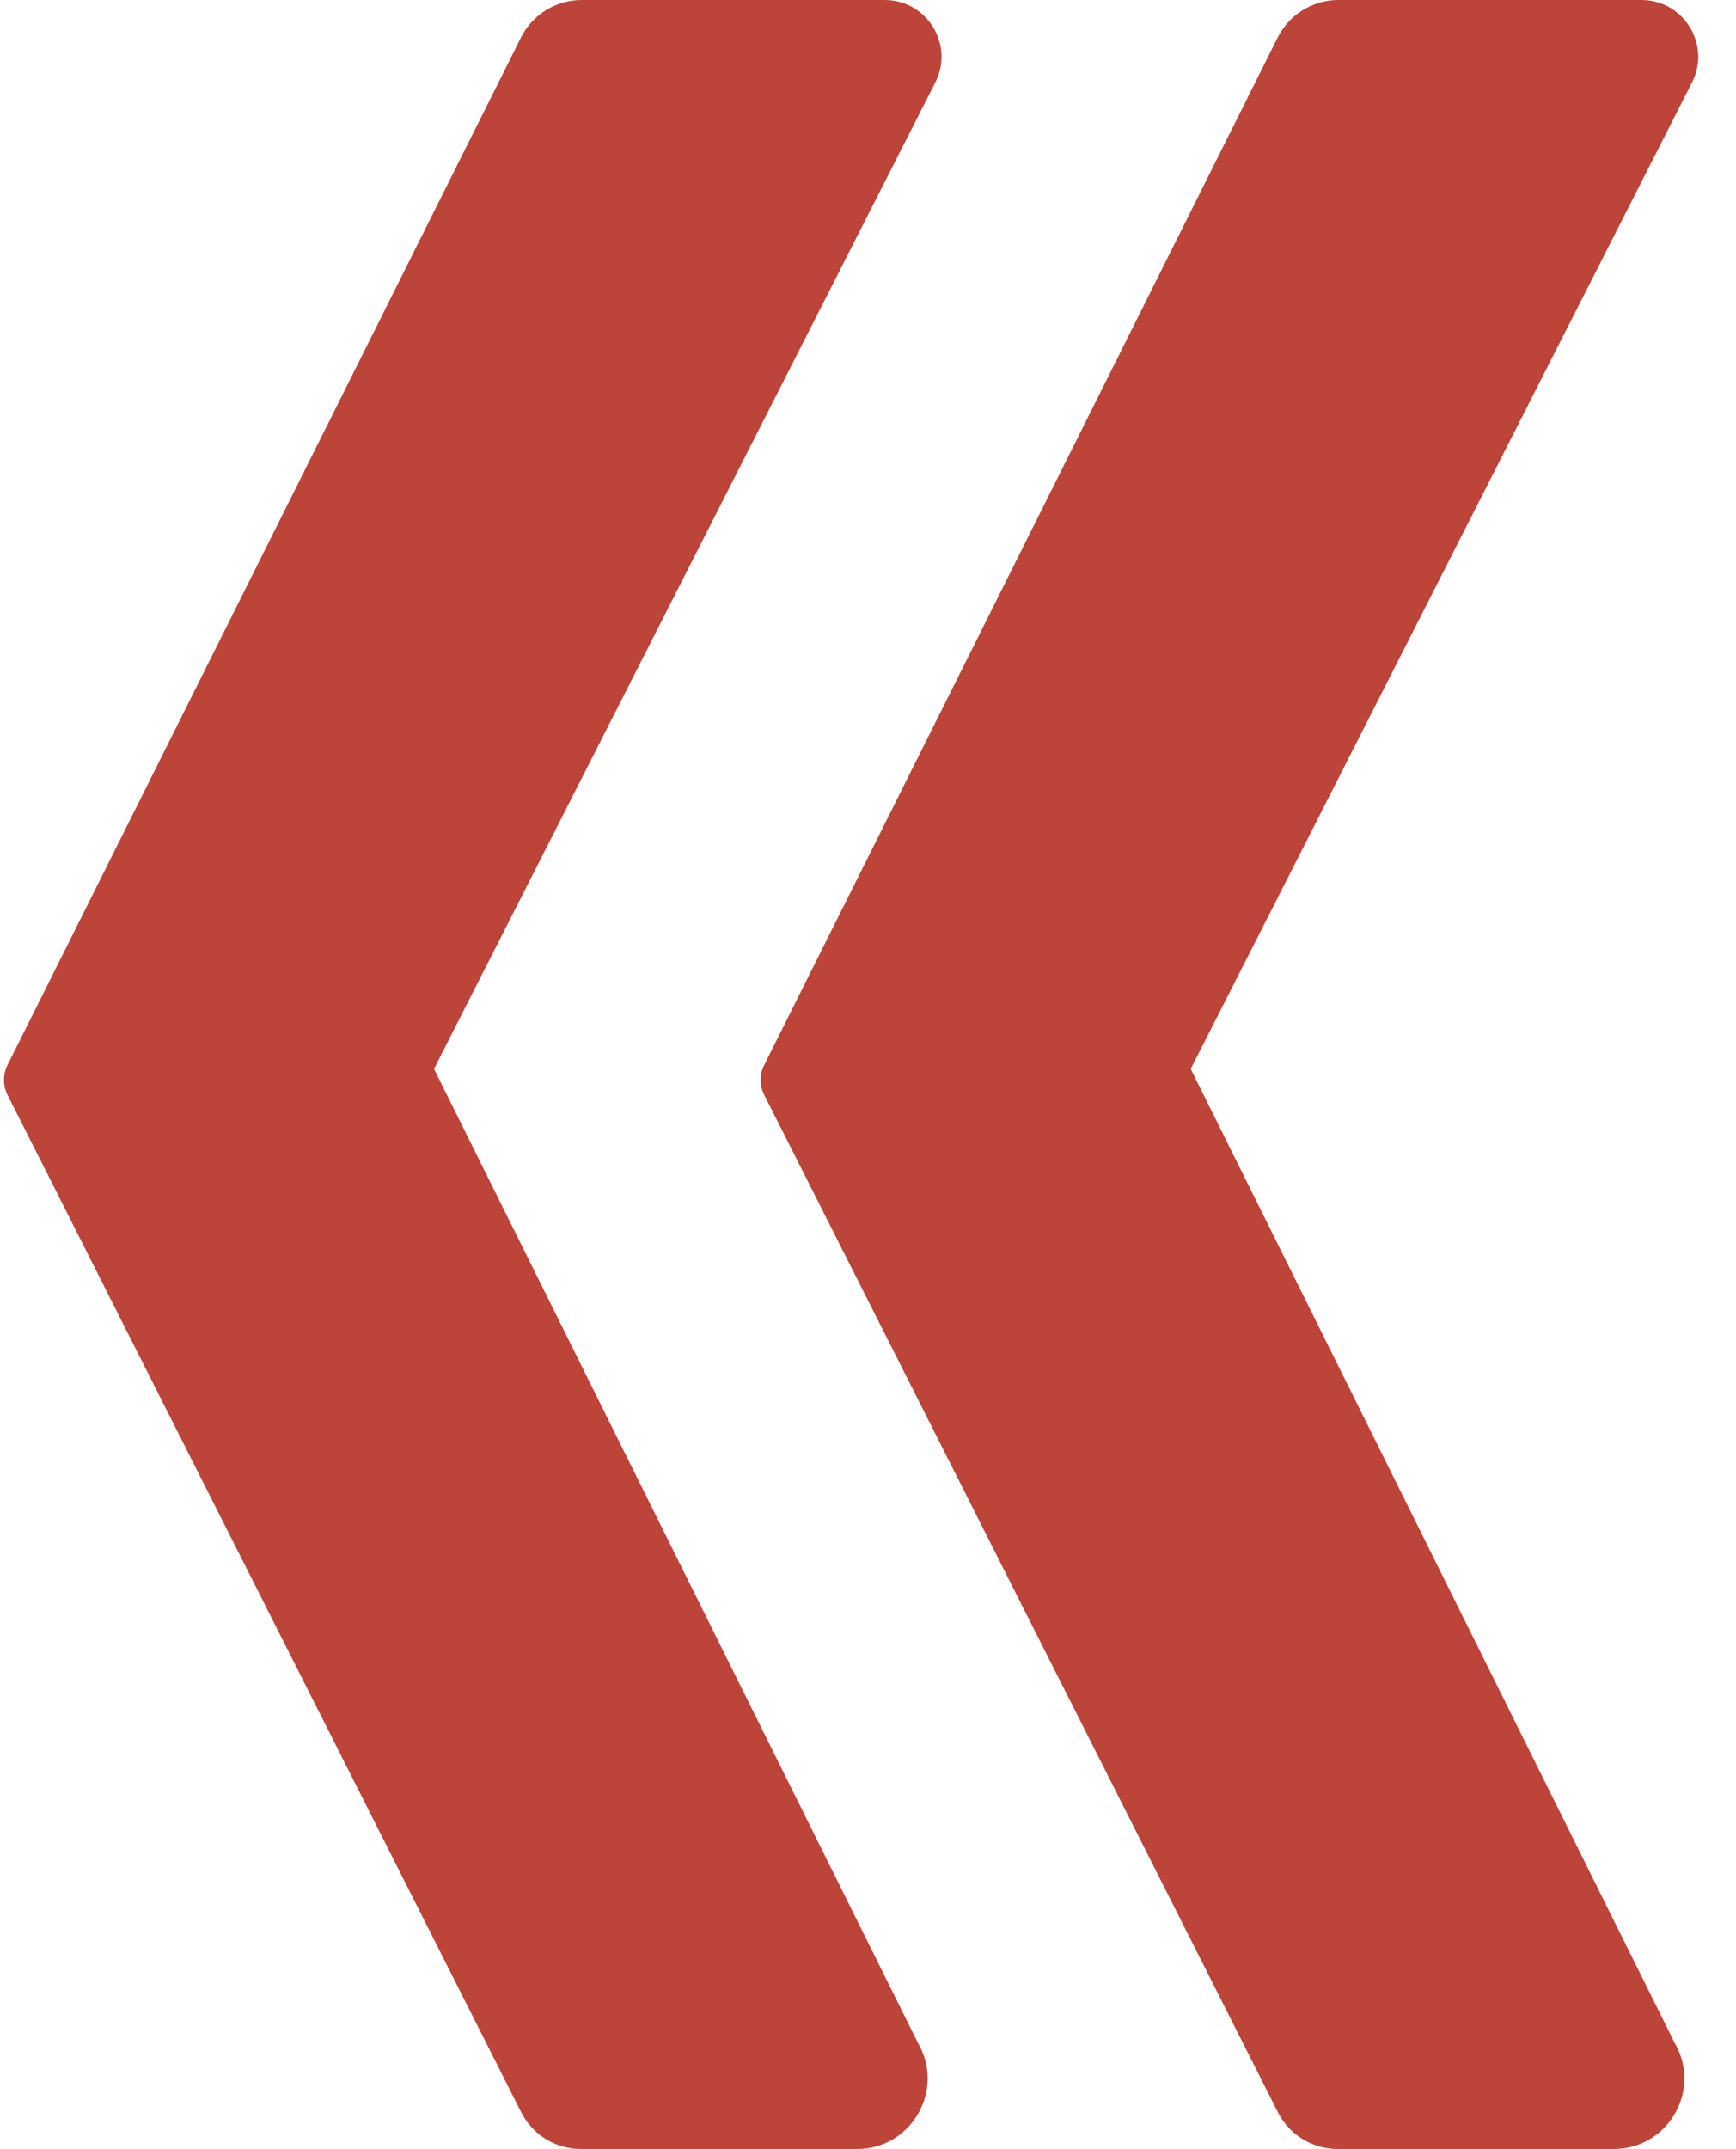
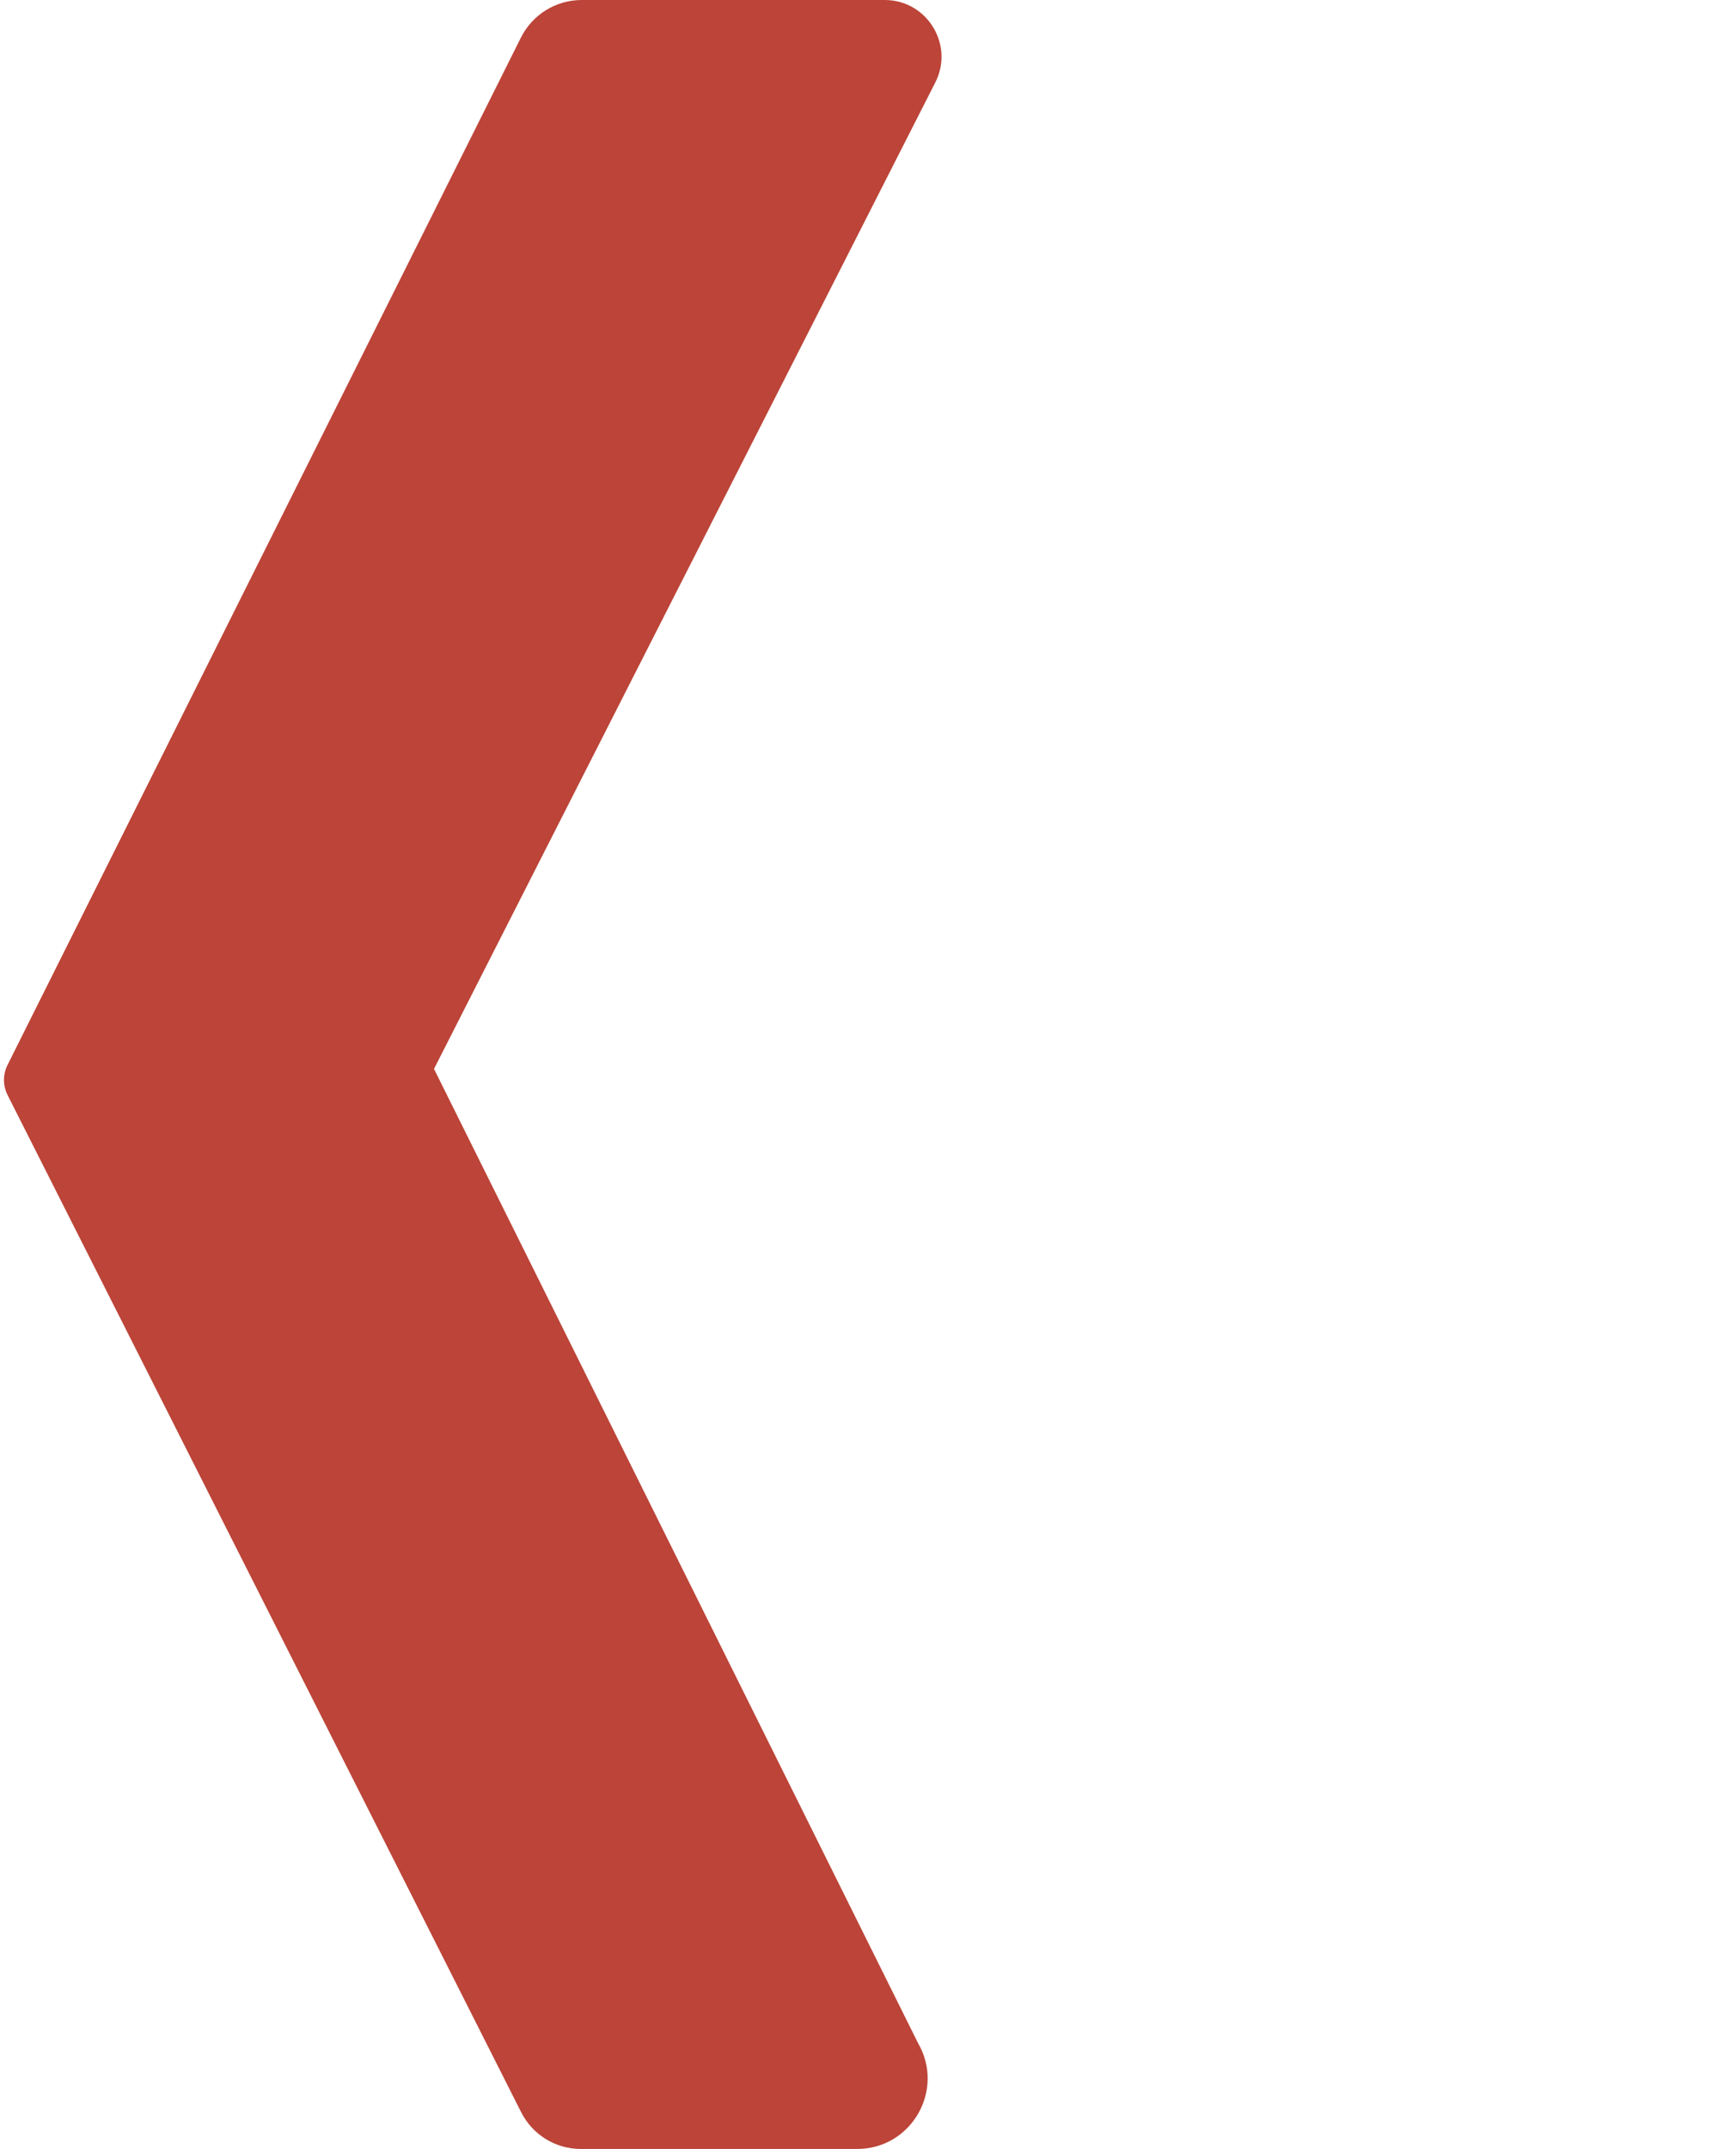
<svg xmlns="http://www.w3.org/2000/svg" width="156" height="193" viewBox="0 0 156 193" fill="none">
-   <path d="M0.674 95.651L46.812 3.375C47.847 1.307 49.961 0 52.274 0H79.5C83.35 0 85.812 4.103 84 7.5L39 96L82.5 183.5C84.943 187.719 81.898 193 77.023 193H68.25H52.191C49.927 193 47.856 191.726 46.836 189.706L0.68 98.346C0.252 97.499 0.25 96.5 0.674 95.651Z" fill="#BC4438" />
-   <path d="M68.674 95.651L114.812 3.375C115.847 1.307 117.961 0 120.274 0H147.5C151.35 0 153.812 4.103 152 7.5L107 96L150.5 183.5C152.943 187.719 149.898 193 145.023 193H136.25H120.191C117.927 193 115.856 191.726 114.836 189.706L68.68 98.346C68.252 97.499 68.25 96.5 68.674 95.651Z" fill="#BC4438" />
+   <path d="M0.674 95.651L46.812 3.375C47.847 1.307 49.961 0 52.274 0H79.5C83.35 0 85.812 4.103 84 7.5L39 96L82.5 183.5C84.943 187.719 81.898 193 77.023 193H52.191C49.927 193 47.856 191.726 46.836 189.706L0.68 98.346C0.252 97.499 0.25 96.5 0.674 95.651Z" fill="#BC4438" />
</svg>